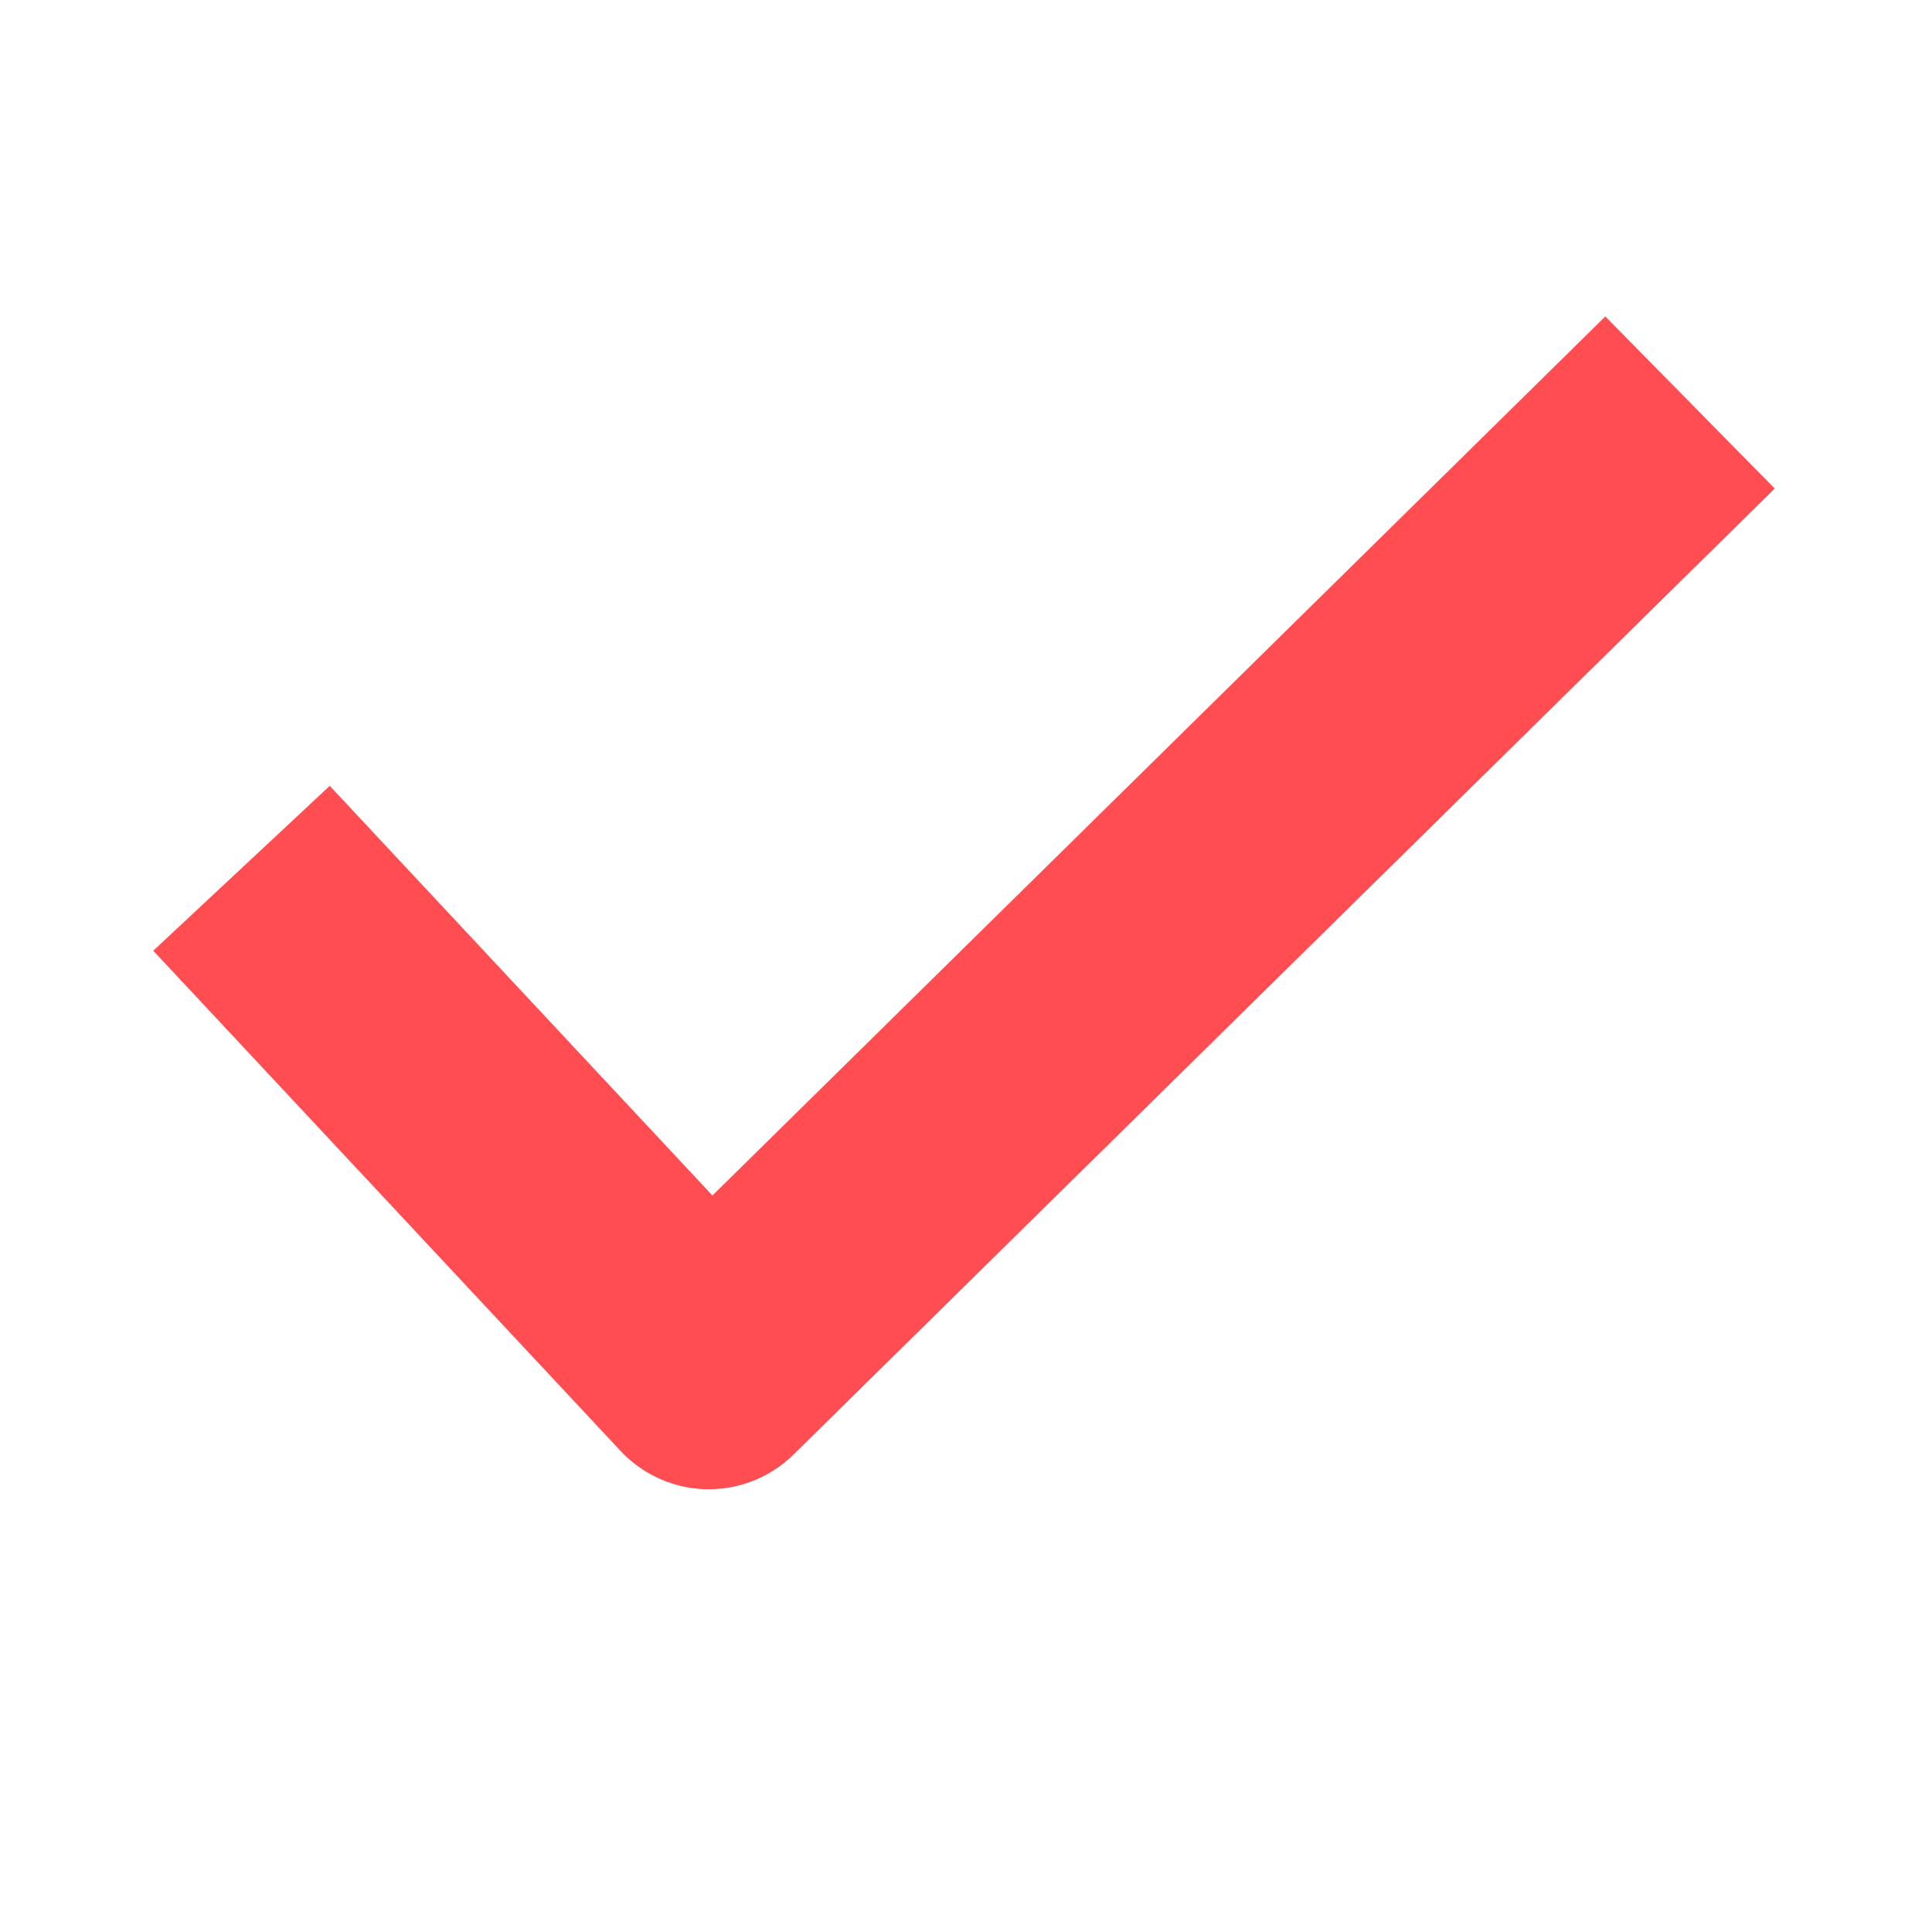
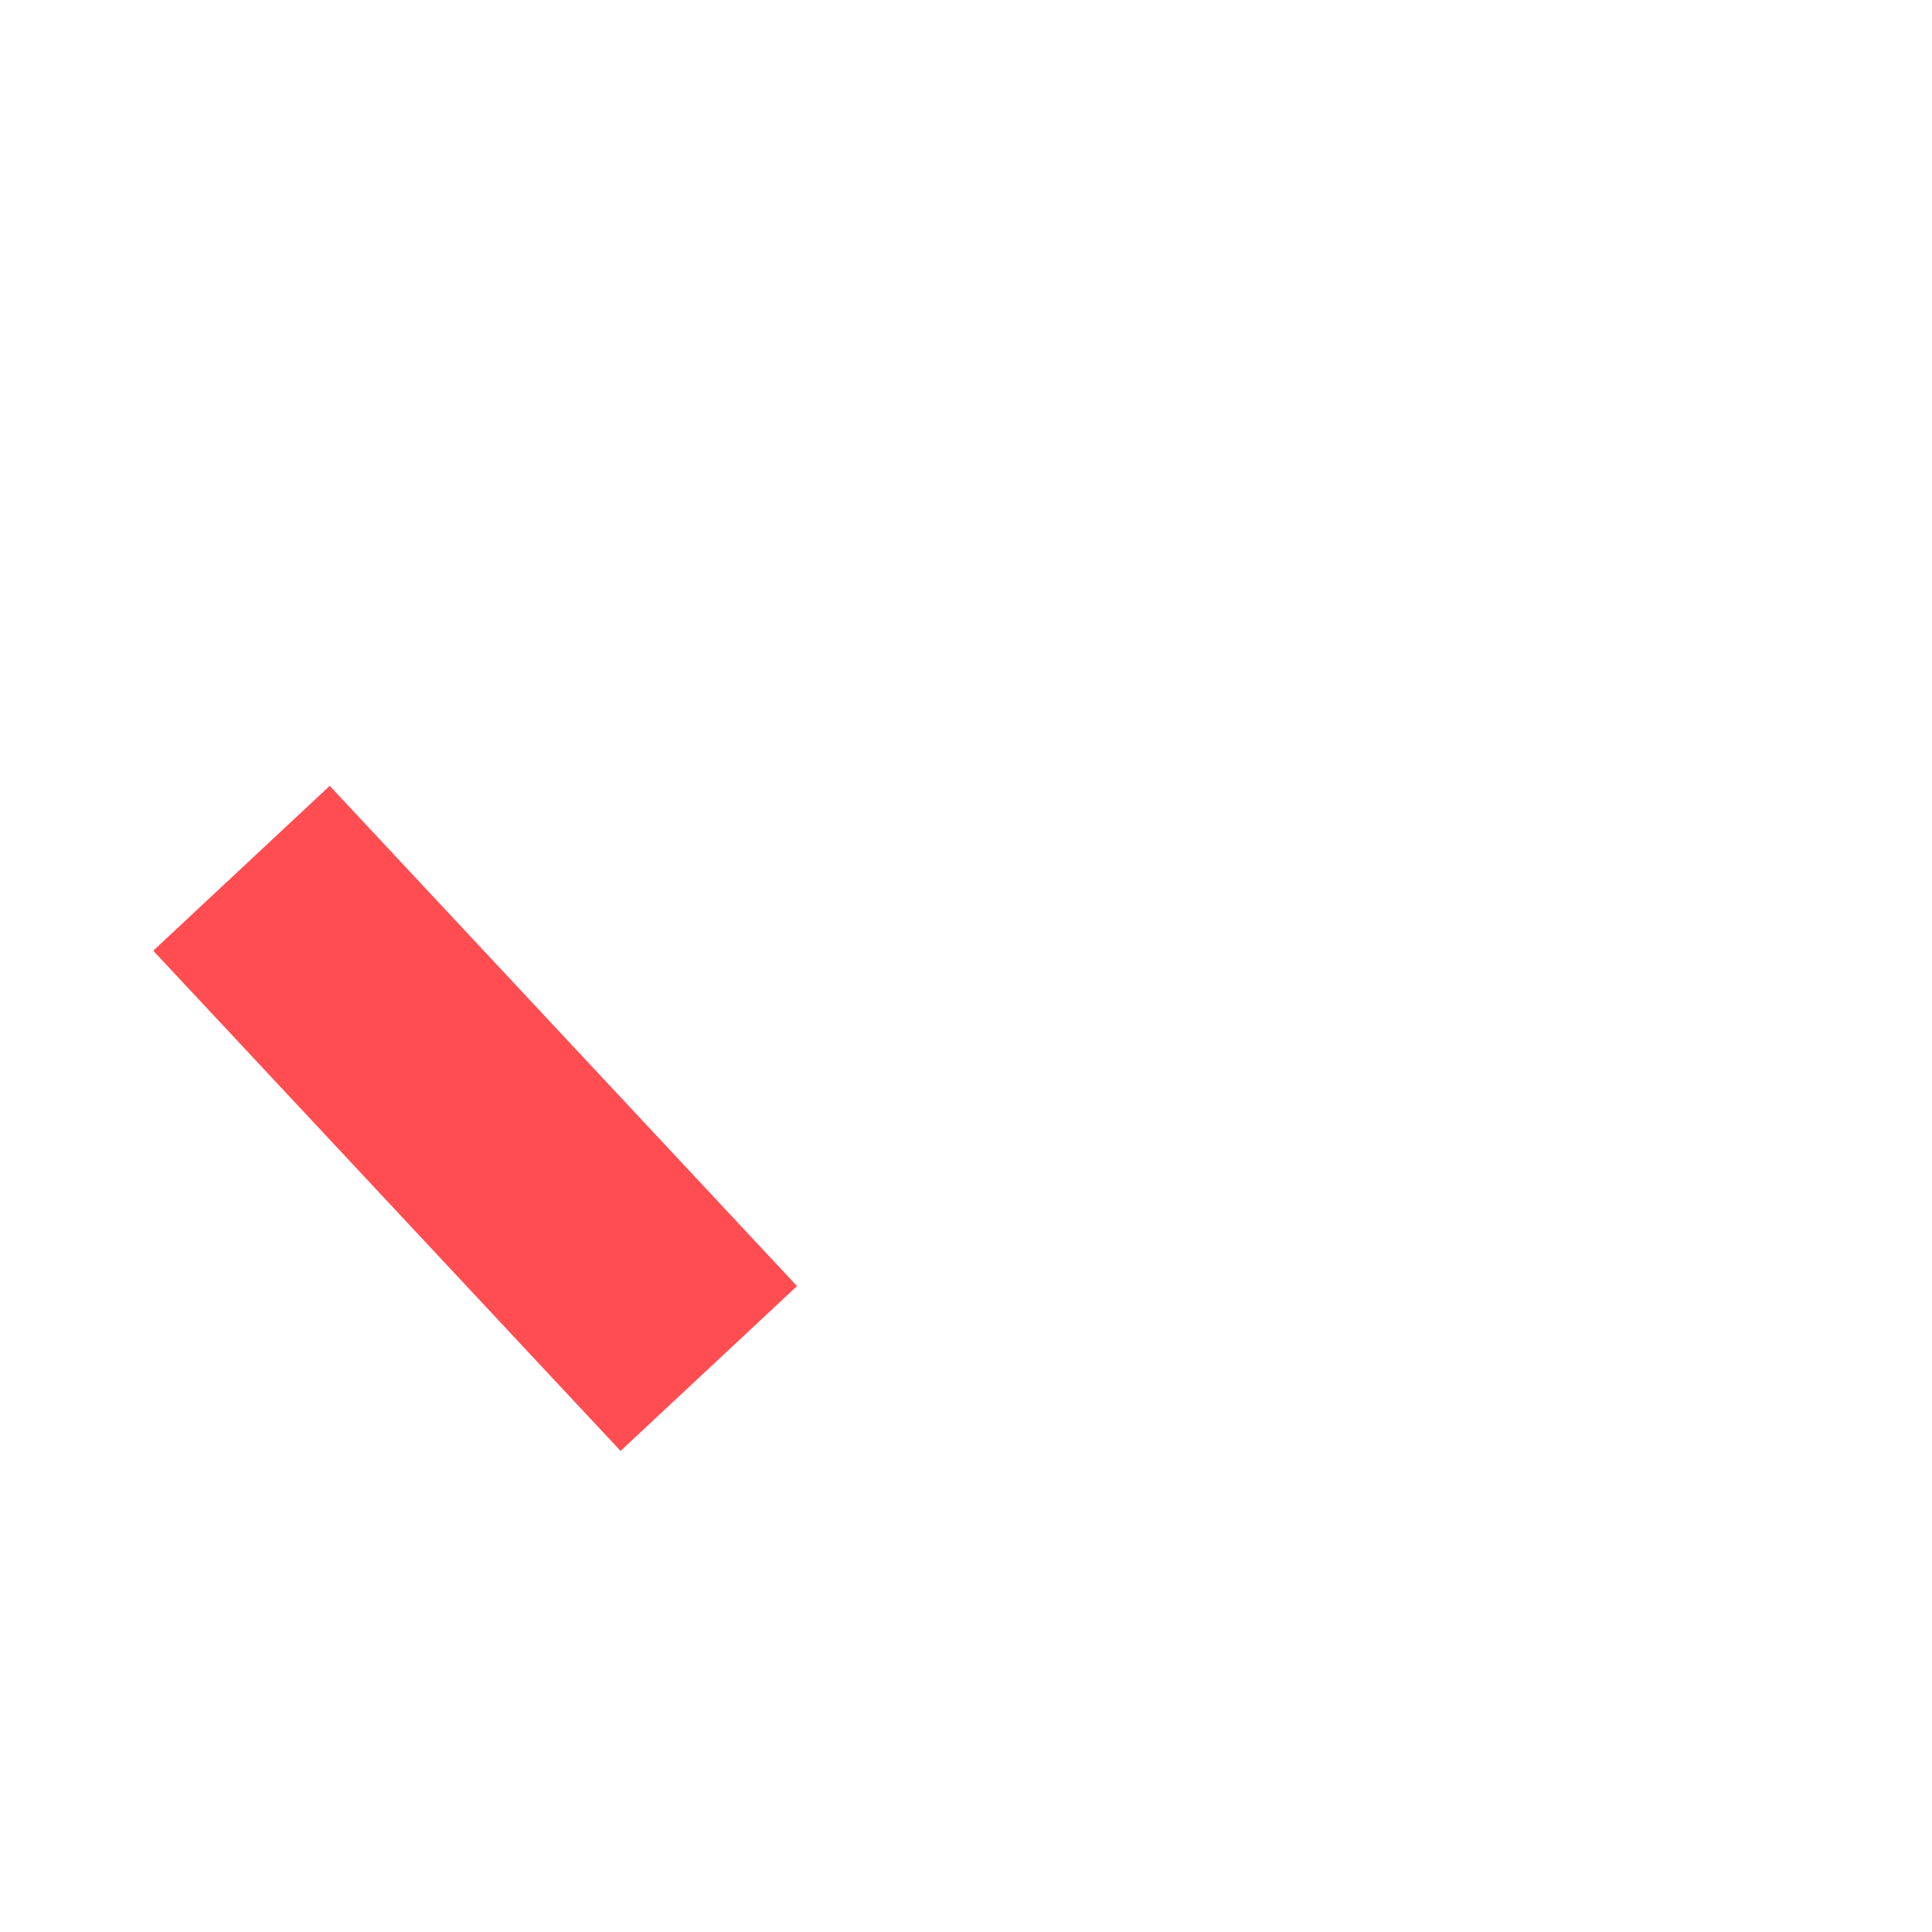
<svg xmlns="http://www.w3.org/2000/svg" width="24" height="24" viewBox="0 0 24 24" fill="none">
-   <path d="M3 10.786L8.805 17L20.994 5" stroke="#FF4D52" stroke-width="3" stroke-linejoin="round" />
+   <path d="M3 10.786L8.805 17" stroke="#FF4D52" stroke-width="3" stroke-linejoin="round" />
</svg>